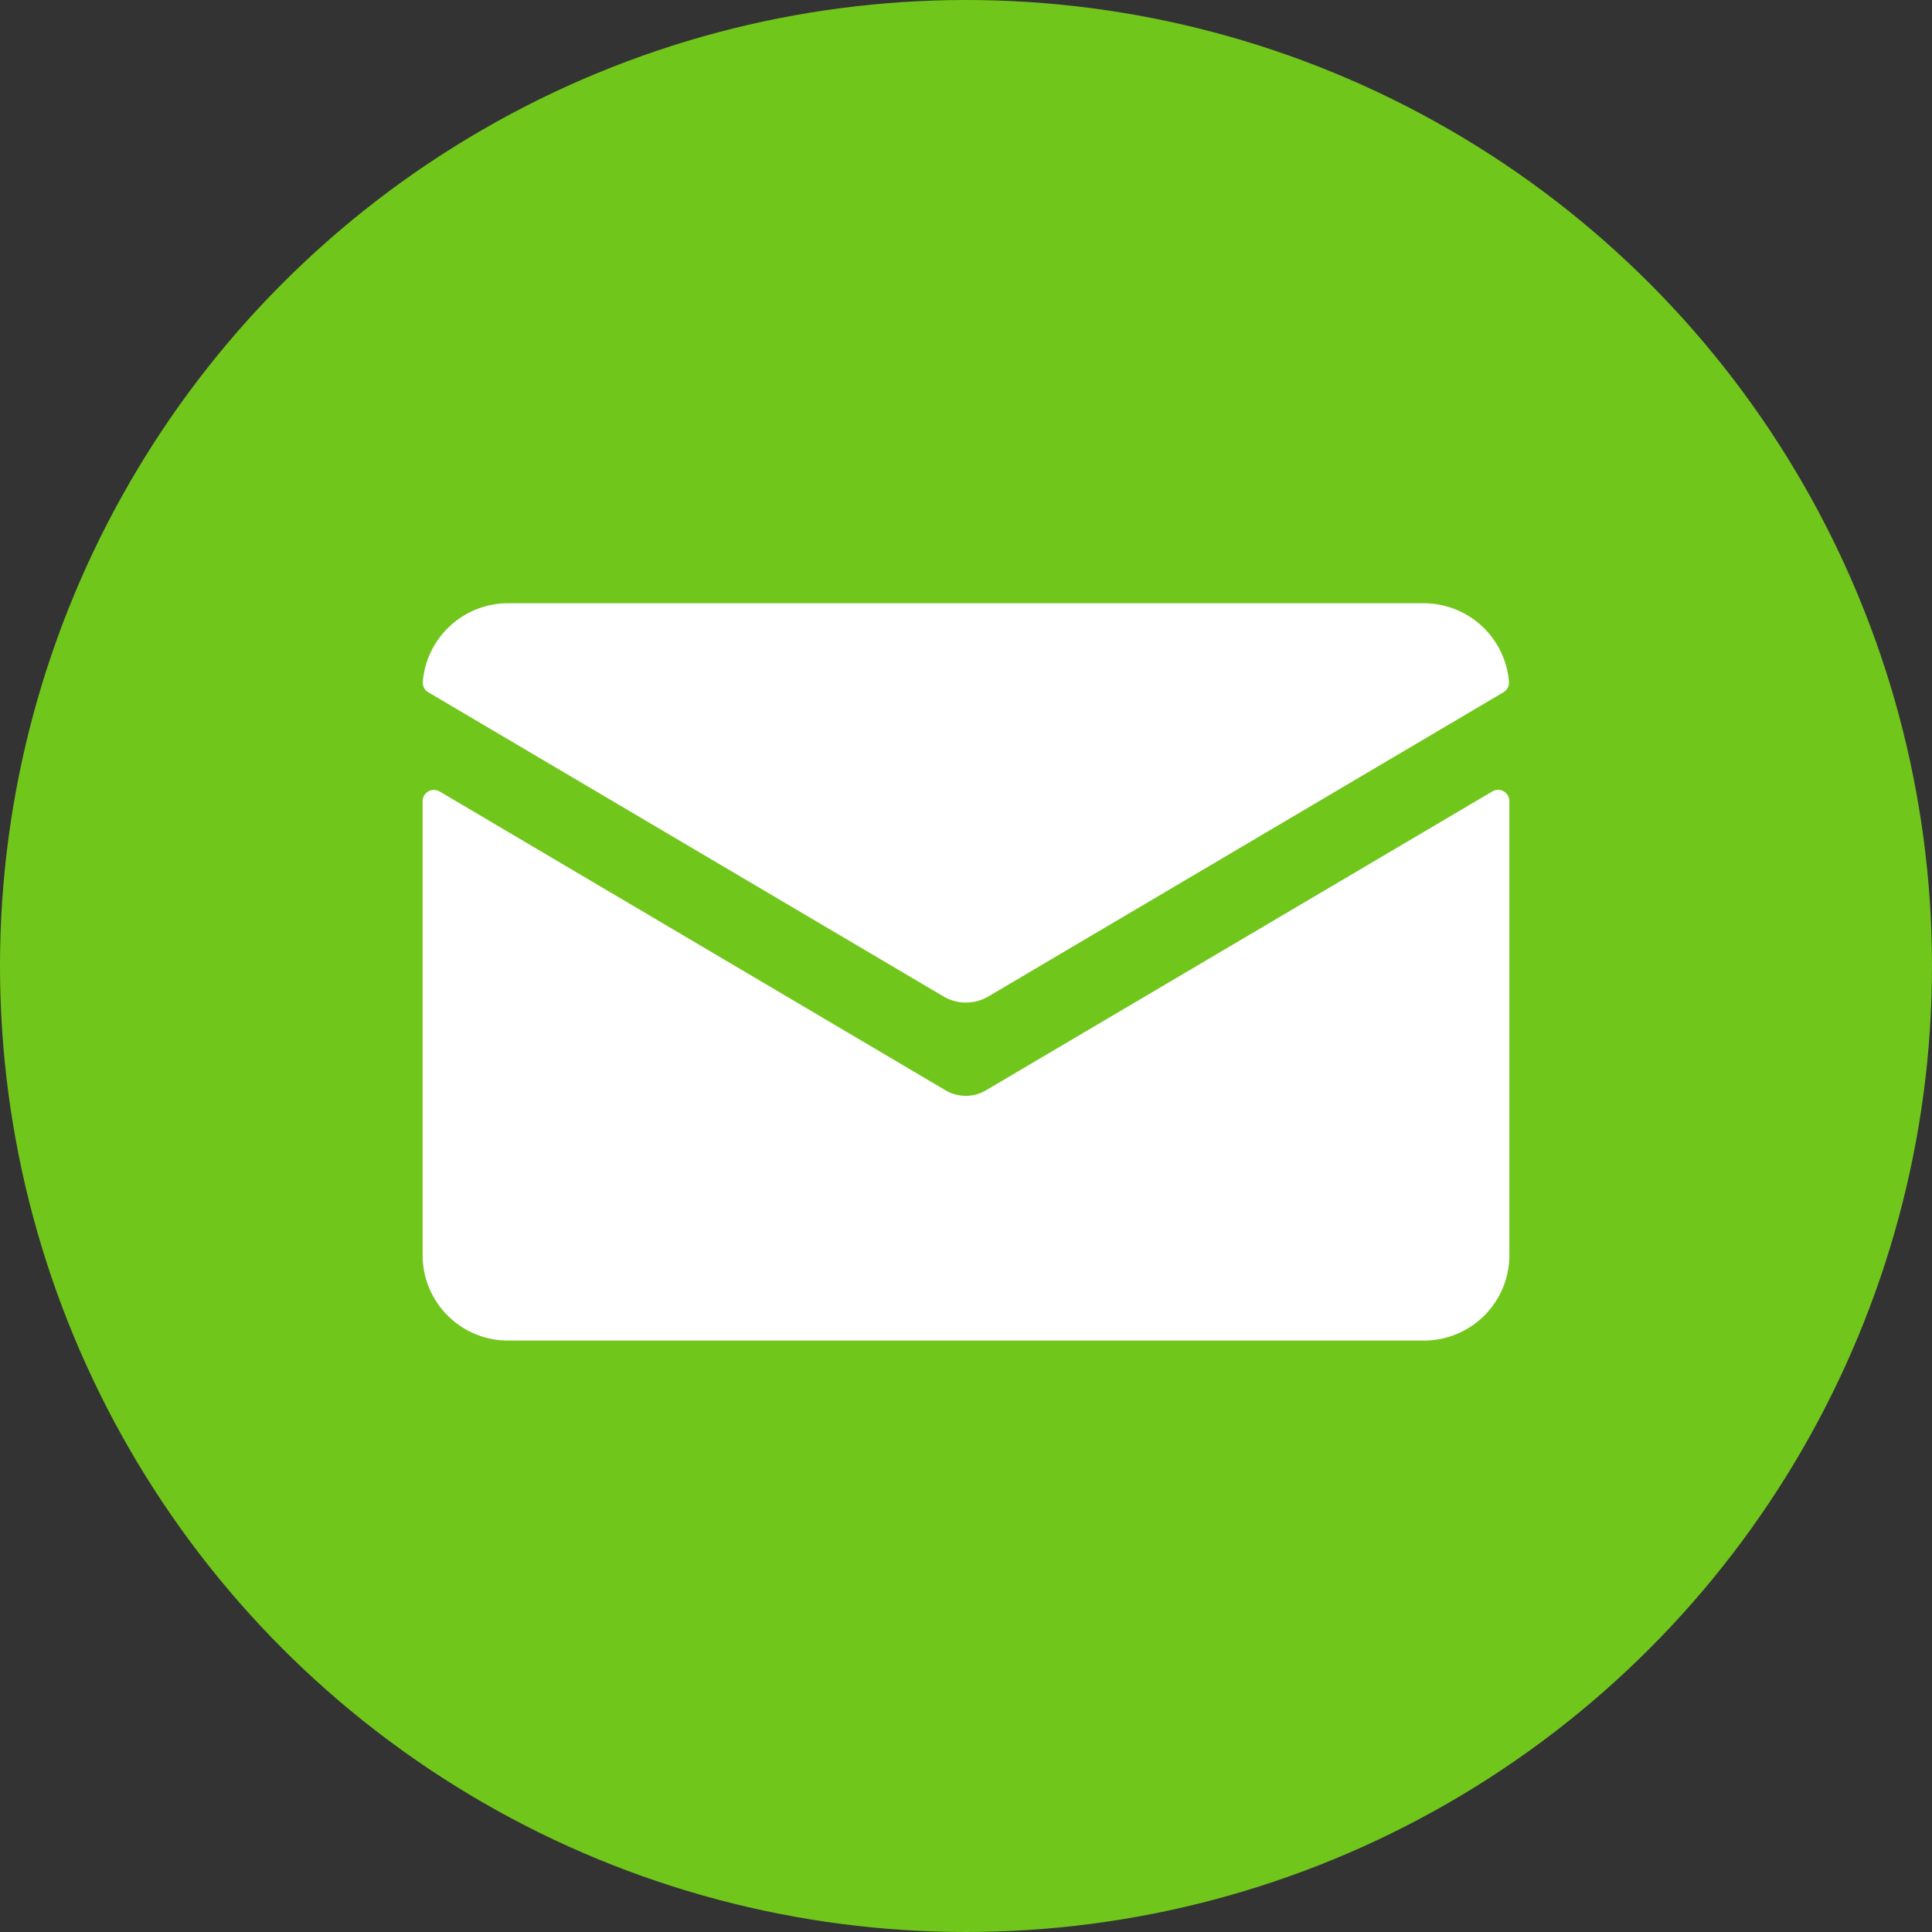
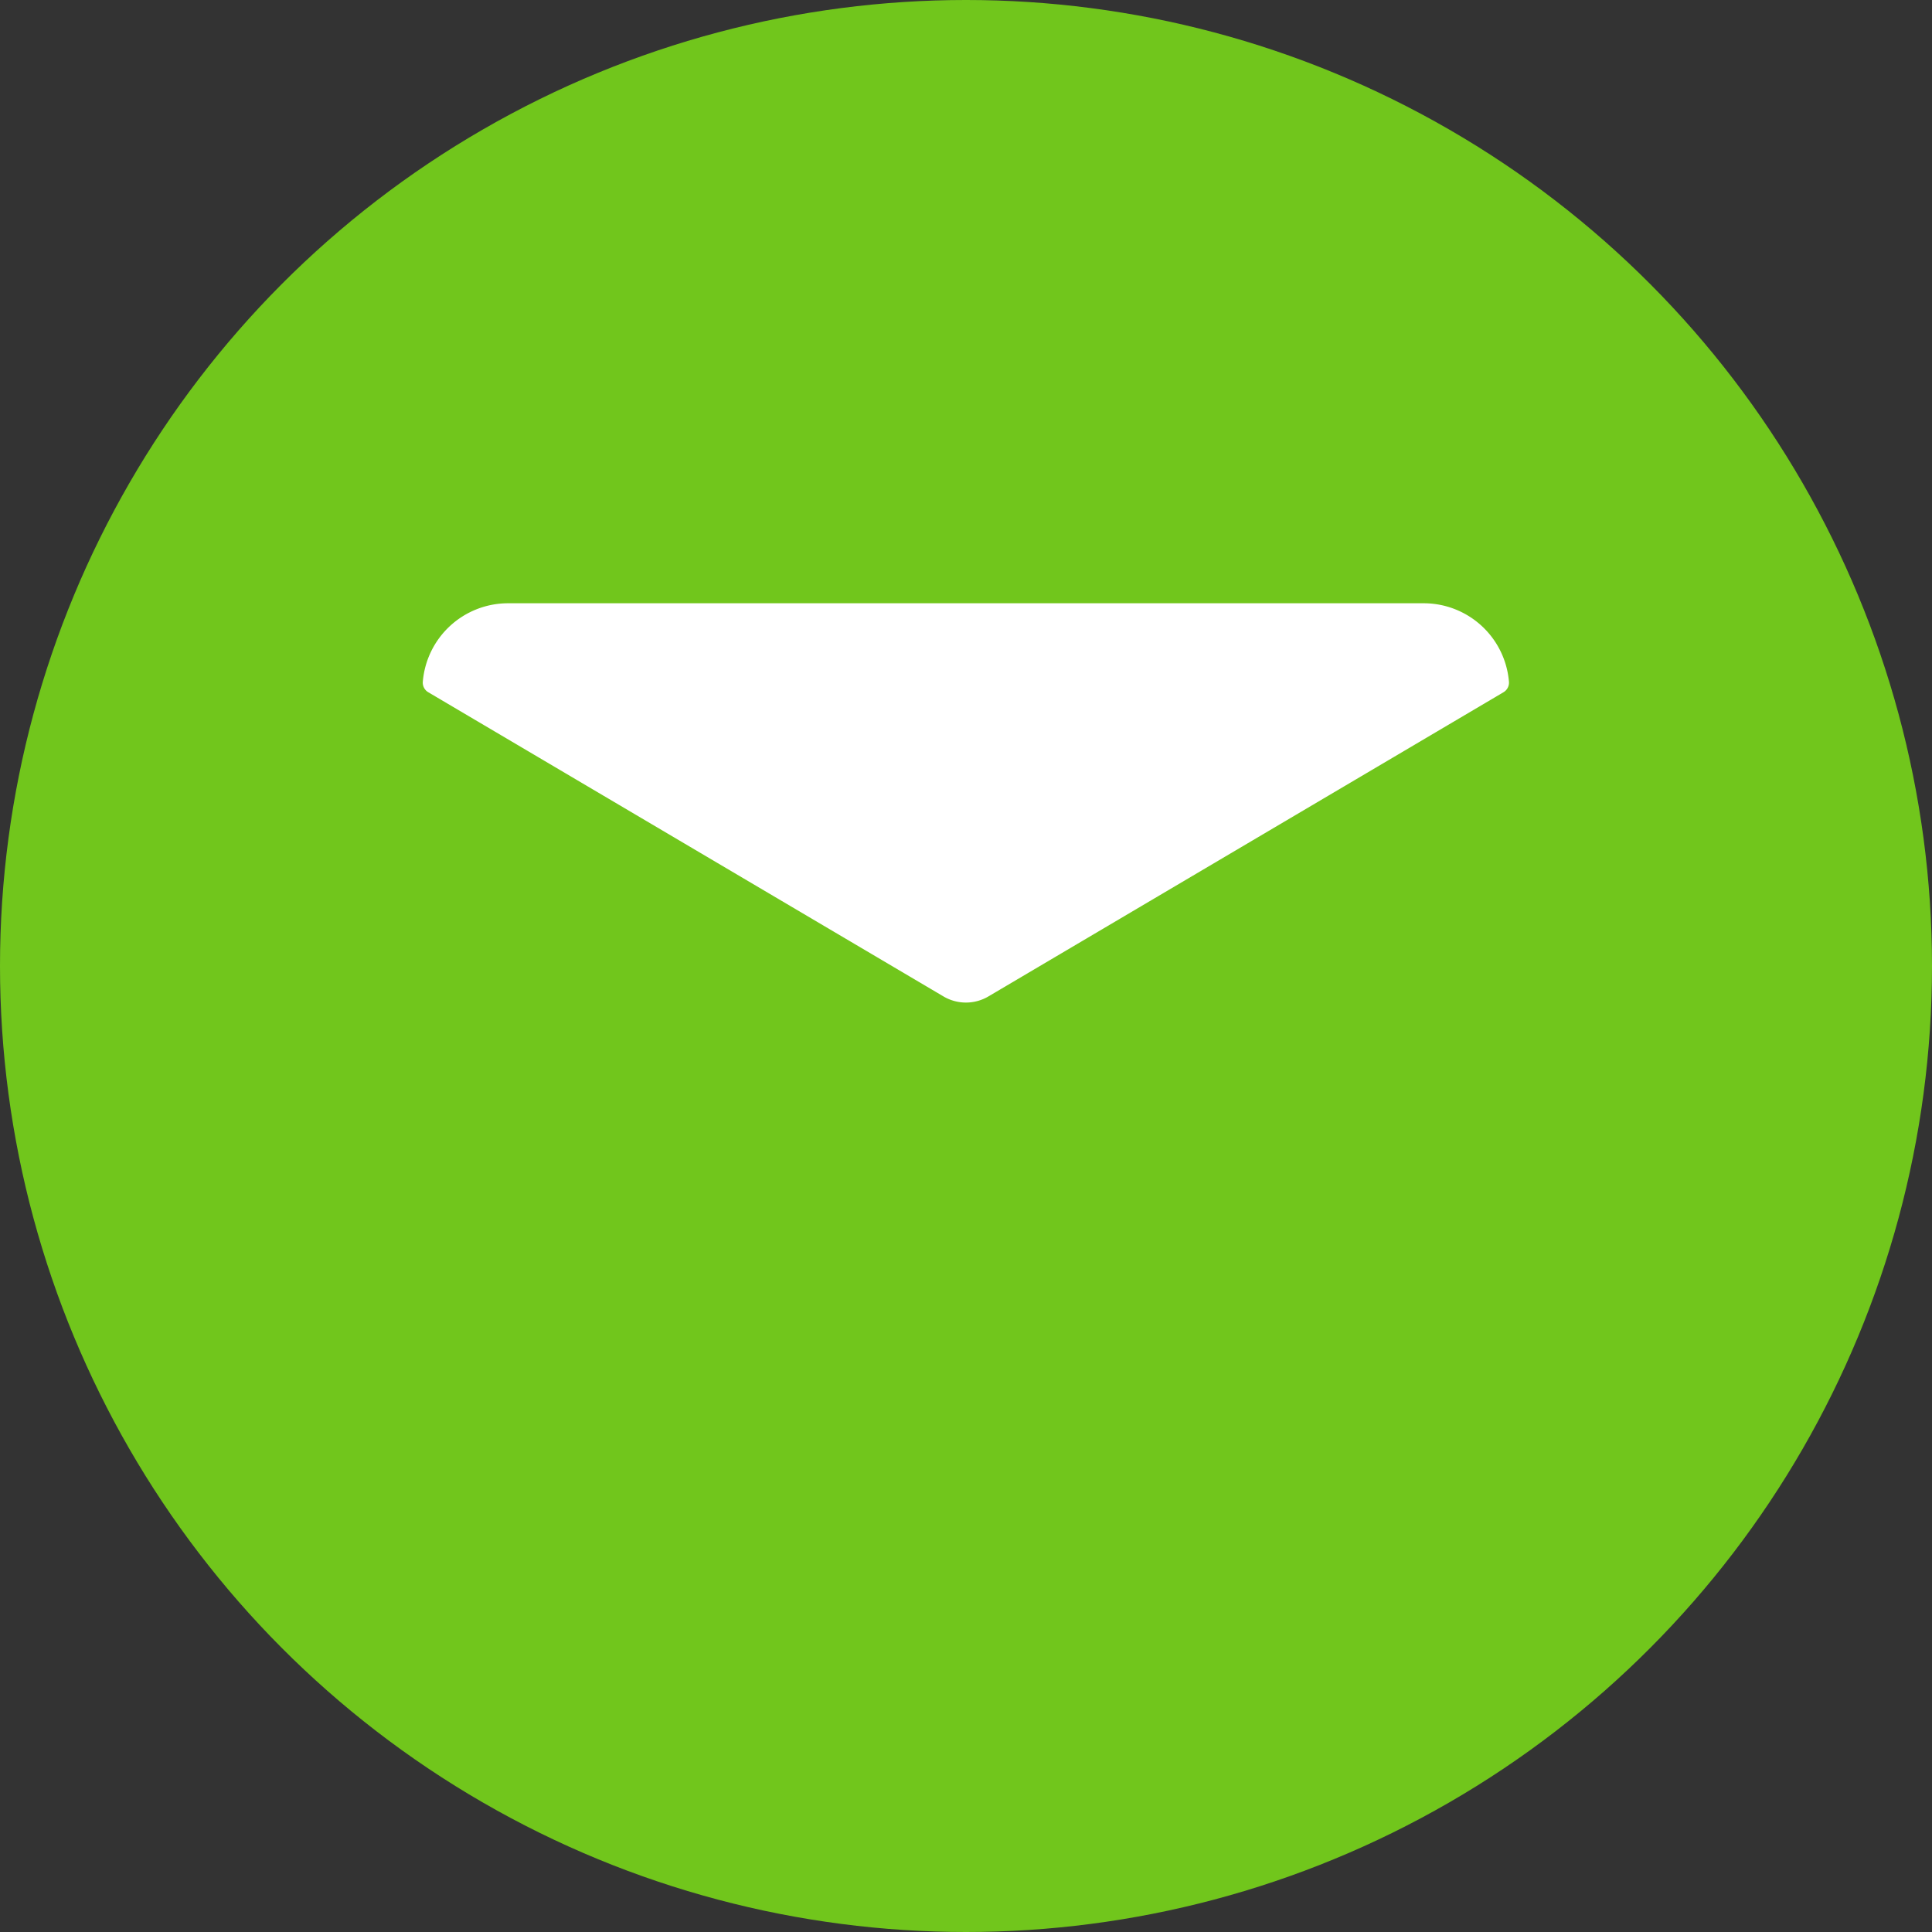
<svg xmlns="http://www.w3.org/2000/svg" width="32" height="32" viewBox="0 0 32 32">
  <rect x="0" y="0" width="32" height="32" fill="#333333" stroke="none" />
  <defs>
    <clipPath id="clip-icon_mail_sp">
      <rect width="32" height="32" />
    </clipPath>
  </defs>
  <g id="icon_mail_sp" clip-path="url(#clip-icon_mail_sp)">
    <circle id="楕円形_19" data-name="楕円形 19" cx="16" cy="16" r="16" fill="#71c61c" />
    <g id="グループ_306" data-name="グループ 306" transform="translate(-112.072 -664.991)">
-       <path id="パス_444" data-name="パス 444" d="M924.8,75.16a.658.658,0,0,1-.67,0L915.75,70.21a.187.187,0,0,0-.281.161V77.89a1.415,1.415,0,0,0,1.415,1.415h15.17a1.415,1.415,0,0,0,1.415-1.415V70.37a.187.187,0,0,0-.281-.161Z" transform="translate(-796.397 607.89)" fill="#fff" />
      <path id="パス_445" data-name="パス 445" d="M924.936,6.5l8.531-5.038a.185.185,0,0,0,.091-.174,1.417,1.417,0,0,0-1.41-1.3h-15.17a1.417,1.417,0,0,0-1.41,1.3.185.185,0,0,0,.091.174L924.192,6.5a.732.732,0,0,0,.744,0" transform="translate(-796.493 674.995)" fill="#fff" />
    </g>
  </g>
</svg>